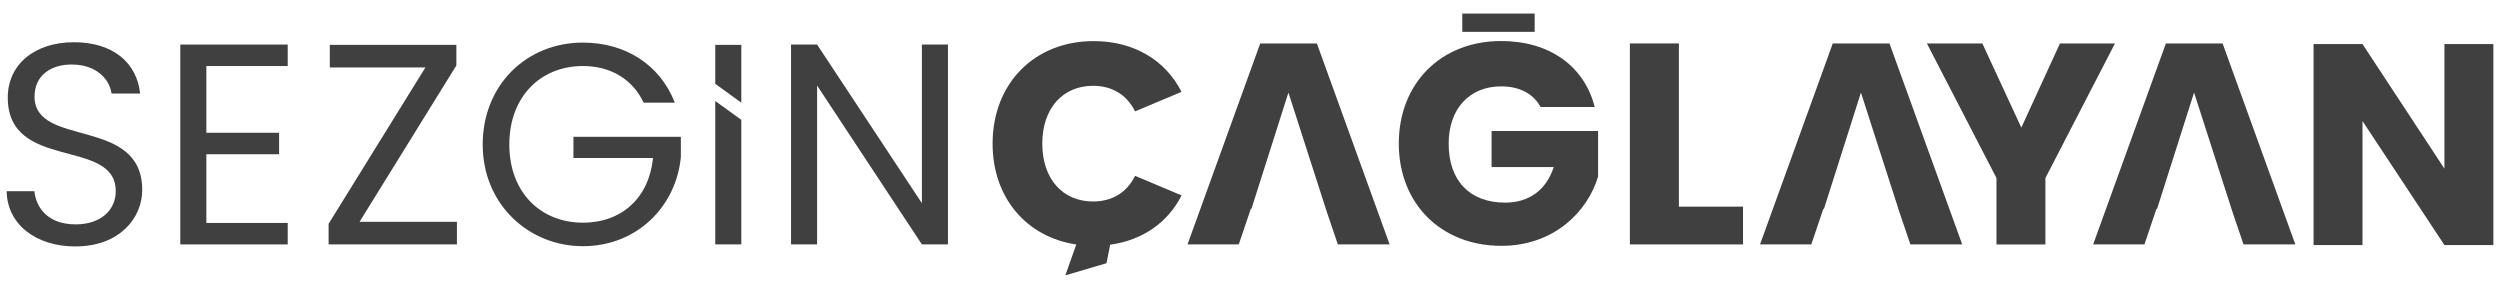
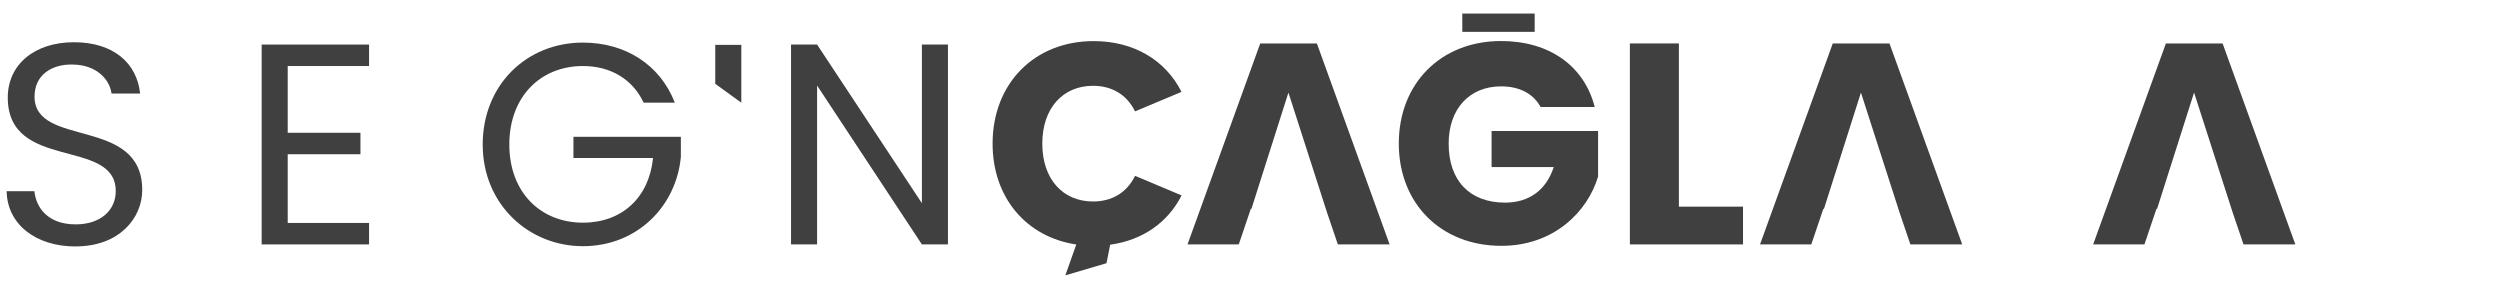
<svg xmlns="http://www.w3.org/2000/svg" id="Layer_1" version="1.1" viewBox="0 0 354 40.63">
  <defs>
    <style>
      .st0 {
        fill: #404041;
      }
    </style>
  </defs>
  <path class="st0" d="M10.71,34.9c-5.68,0-9.69-3.16-9.77-7.83h3.93c.24,2.35,1.91,4.7,5.84,4.7,3.57,0,5.68-2.03,5.68-4.7,0-7.62-15.29-2.76-15.29-13.26,0-4.66,3.77-7.83,9.37-7.83s8.92,2.96,9.37,7.26h-4.05c-.24-1.91-2.03-4.05-5.47-4.1-3.04-.08-5.43,1.5-5.43,4.54,0,7.3,15.25,2.76,15.25,13.22,0,4.01-3.28,7.99-9.41,7.99h-.02Z" />
-   <path class="st0" d="M40.74,9.35h-11.52v9.45h10.3v3.04h-10.3v9.73h11.52v3.04h-15.21V6.31h15.21v3.04Z" />
-   <path class="st0" d="M64.62,9.27l-13.71,22.14h13.79v3.2h-18.17v-2.92l13.71-22.14h-13.54v-3.2h17.92v2.92Z" />
+   <path class="st0" d="M40.74,9.35v9.45h10.3v3.04h-10.3v9.73h11.52v3.04h-15.21V6.31h15.21v3.04Z" />
  <path class="st0" d="M95.56,14.54h-4.42c-1.54-3.28-4.62-5.19-8.6-5.19-5.96,0-10.42,4.3-10.42,11.11s4.46,11.07,10.42,11.07c5.55,0,9.37-3.57,9.93-9.16h-11.27v-3h15.21v2.84c-.65,7.01-6.2,12.65-13.87,12.65s-14.19-5.92-14.19-14.39,6.24-14.44,14.19-14.44c5.96,0,10.91,3.08,13.02,8.52h0Z" />
  <path class="st0" d="M134.23,6.31v28.3h-3.69l-14.84-22.5v22.5h-3.69V6.31h3.69l14.84,22.46V6.31h3.69Z" />
  <path class="st0" d="M225.81,15.15h-7.66c-1.05-1.91-3-2.92-5.6-2.92-4.46,0-7.42,3.16-7.42,8.11,0,5.27,3,8.35,7.99,8.35,3.45,0,5.84-1.82,6.89-5.03h-8.8v-5.11h15.08v6.45c-1.46,4.91-6.2,9.81-13.7,9.81-8.52,0-14.52-5.96-14.52-14.48s5.96-14.52,14.48-14.52c6.81,0,11.76,3.49,13.26,9.33h0Z" />
  <path class="st0" d="M237.73,6.15v23.11h9.08v5.35h-16.02V6.15h6.94Z" />
-   <path class="st0" d="M272.83,6.15h7.87l5.52,11.92,5.47-11.92h7.79l-9.85,19.06v9.41h-6.93v-9.41l-9.85-19.06h-.02Z" />
-   <path class="st0" d="M353.06,6.24v28.46h-6.93l-11.6-17.56v17.56h-6.93V6.24h6.93l11.6,17.64V6.24h6.93Z" />
  <polygon class="st0" points="258.18 29.58 258.27 29.58 263.51 13.11 268.98 30.1 270.51 34.61 277.85 34.61 267.55 6.15 259.52 6.15 249.22 34.61 256.48 34.61 258.18 29.58" />
  <polygon class="st0" points="305.35 29.58 305.44 29.58 310.68 13.11 316.15 30.1 317.68 34.61 325.02 34.61 314.72 6.15 306.69 6.15 296.39 34.61 303.65 34.61 305.35 29.58" />
  <polygon class="st0" points="177.11 29.58 177.2 29.58 182.44 13.11 187.91 30.1 189.44 34.61 196.77 34.61 186.47 6.15 178.45 6.15 168.15 34.61 175.41 34.61 177.11 29.58" />
  <g>
    <polygon class="st0" points="104.97 14.54 104.97 6.35 101.28 6.35 101.28 11.87 104.97 14.54" />
-     <polygon class="st0" points="101.28 14.3 101.28 34.61 104.97 34.61 104.97 16.97 101.28 14.3" />
  </g>
  <path class="st0" d="M160.72,24.91c-1.18,2.41-3.32,3.62-5.95,3.62-4.26,0-7.18-3.16-7.18-8.19s2.92-8.19,7.18-8.19c2.63,0,4.77,1.21,5.95,3.62l6.58-2.76c-2.26-4.5-6.76-7.19-12.44-7.19-8.39,0-14.31,6-14.31,14.52,0,7.65,4.79,13.23,11.85,14.28l-1.55,4.37,5.83-1.72.52-2.62c4.57-.63,8.17-3.13,10.11-6.98l-6.58-2.77h-.01Z" />
  <rect class="st0" x="207.06" y="1.92" width="10.25" height="2.59" />
</svg>